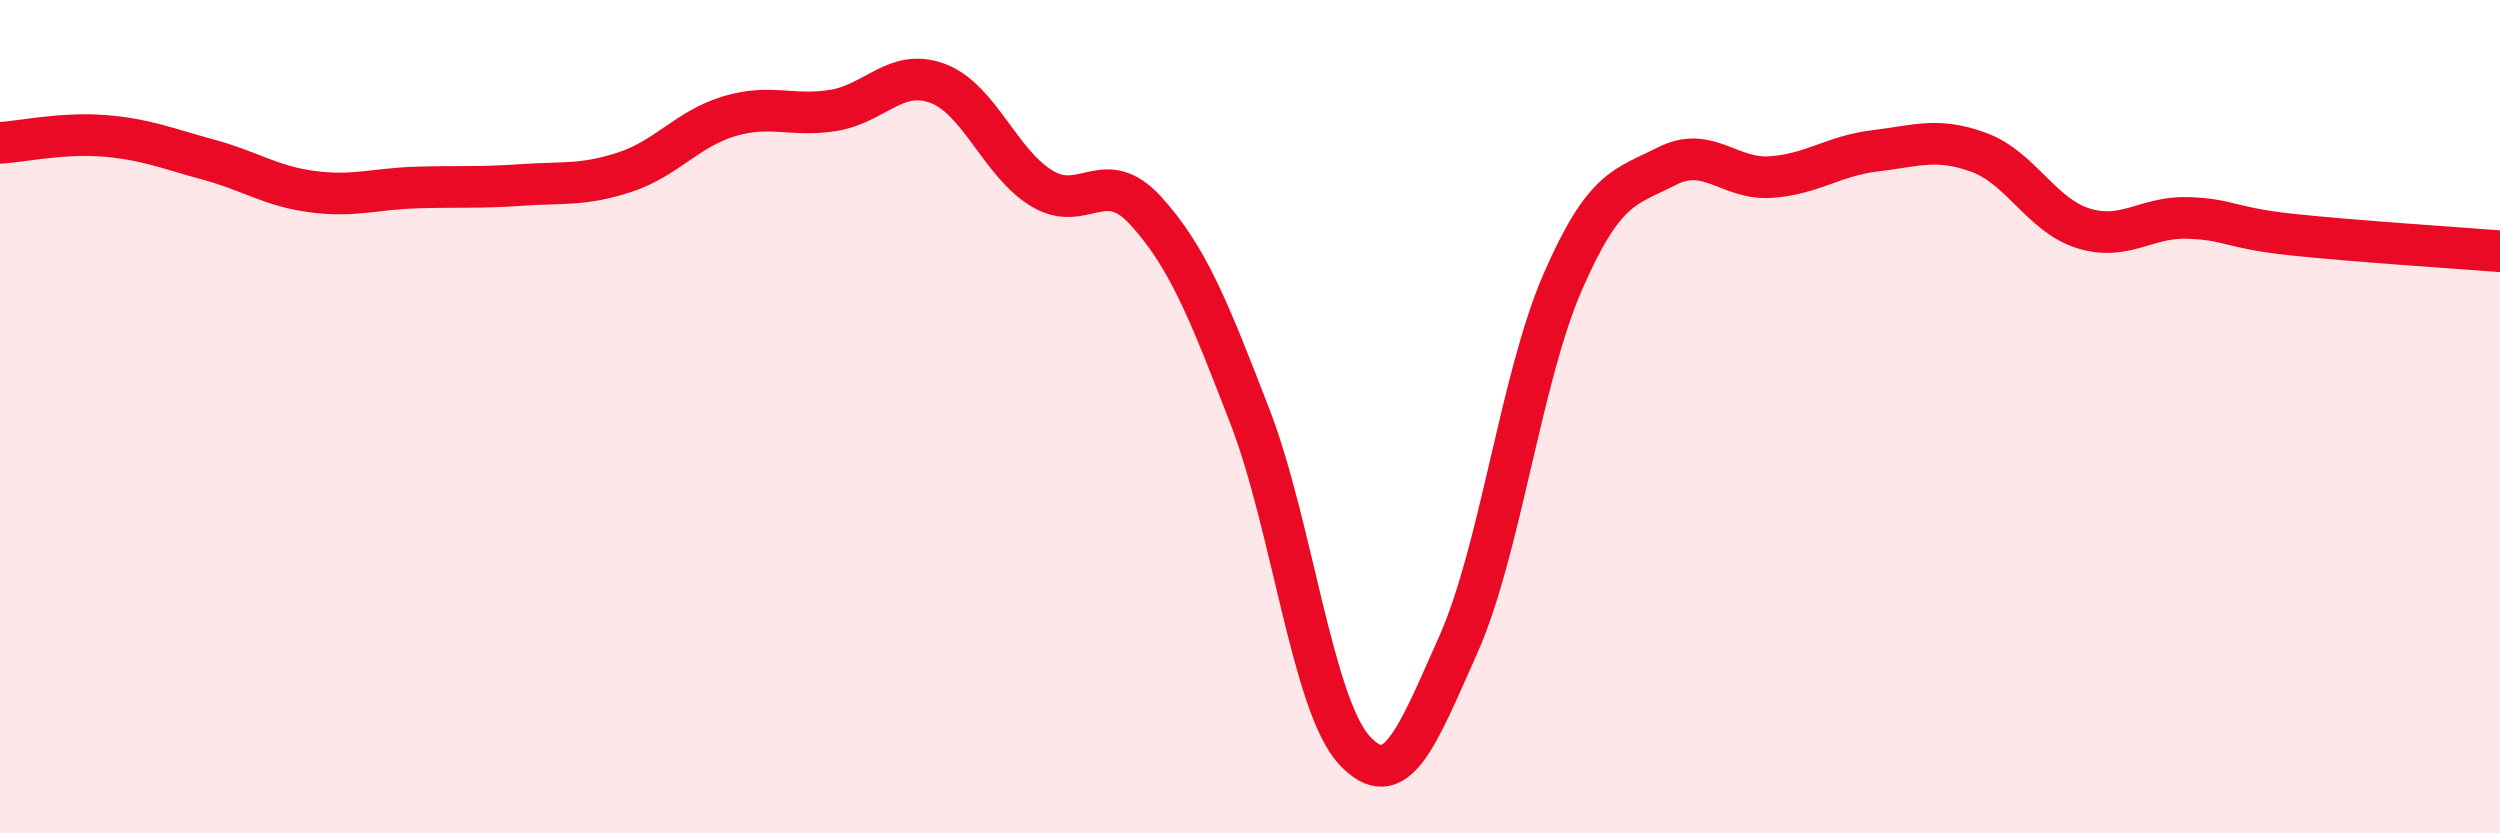
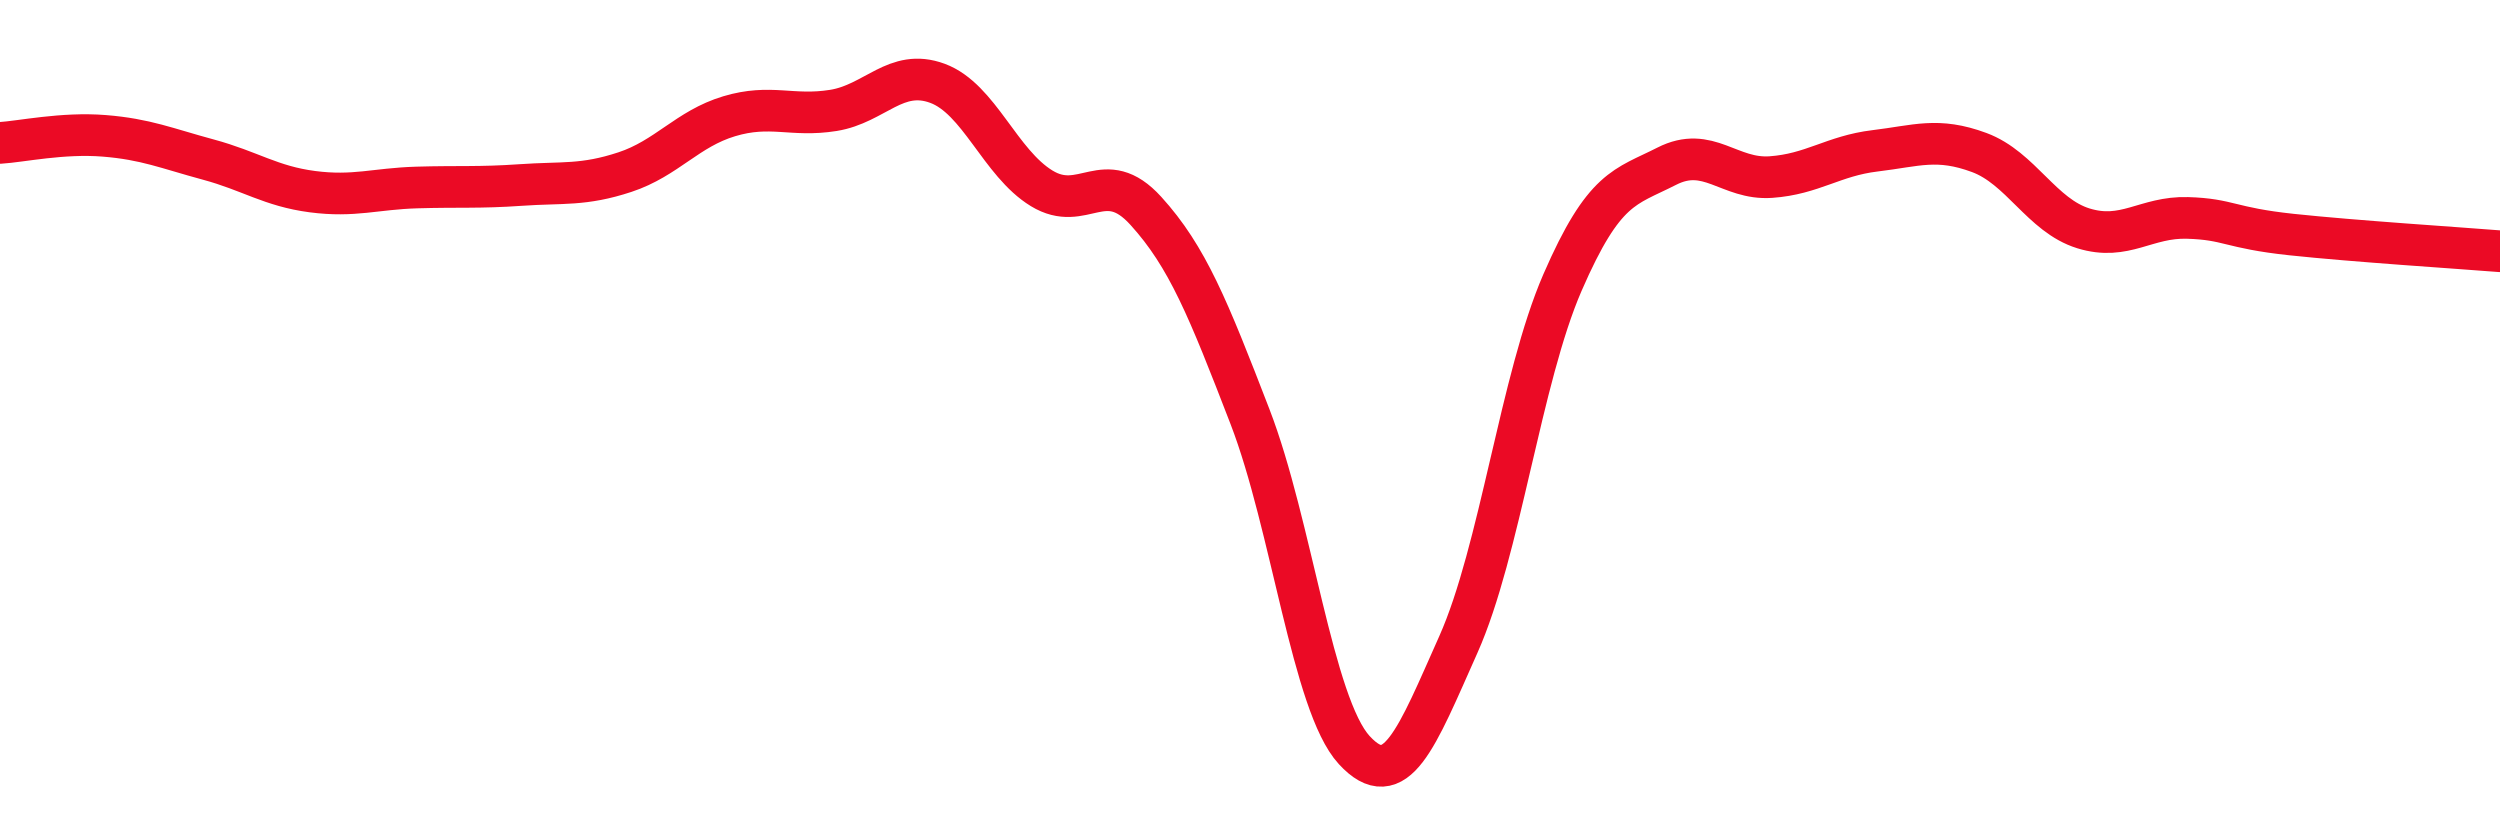
<svg xmlns="http://www.w3.org/2000/svg" width="60" height="20" viewBox="0 0 60 20">
-   <path d="M 0,3.43 C 0.5,3.4 1.5,3.18 2.5,3.26 C 3.5,3.34 4,3.56 5,3.83 C 6,4.1 6.5,4.47 7.5,4.6 C 8.5,4.73 9,4.53 10,4.5 C 11,4.47 11.5,4.51 12.5,4.44 C 13.5,4.37 14,4.46 15,4.13 C 16,3.8 16.5,3.09 17.5,2.79 C 18.5,2.49 19,2.81 20,2.65 C 21,2.49 21.5,1.63 22.5,2 C 23.5,2.37 24,3.91 25,4.52 C 26,5.13 26.5,3.96 27.5,5.06 C 28.5,6.16 29,7.41 30,10 C 31,12.59 31.5,16.91 32.5,18 C 33.5,19.09 34,17.71 35,15.47 C 36,13.23 36.5,9.08 37.5,6.78 C 38.5,4.48 39,4.5 40,3.99 C 41,3.48 41.5,4.32 42.5,4.25 C 43.5,4.18 44,3.74 45,3.62 C 46,3.5 46.5,3.29 47.5,3.66 C 48.5,4.03 49,5.17 50,5.48 C 51,5.79 51.5,5.2 52.5,5.23 C 53.5,5.26 53.5,5.47 55,5.63 C 56.5,5.79 59,5.95 60,6.03L60 20L0 20Z" fill="#EB0A25" opacity="0.1" stroke-linecap="round" stroke-linejoin="round" />
  <path d="M 0,3.43 C 0.5,3.4 1.5,3.18 2.5,3.26 C 3.5,3.34 4,3.56 5,3.83 C 6,4.1 6.5,4.47 7.5,4.6 C 8.5,4.73 9,4.53 10,4.5 C 11,4.47 11.5,4.51 12.5,4.44 C 13.5,4.37 14,4.46 15,4.13 C 16,3.8 16.5,3.09 17.5,2.79 C 18.5,2.49 19,2.81 20,2.65 C 21,2.49 21.5,1.63 22.5,2 C 23.5,2.37 24,3.91 25,4.52 C 26,5.13 26.5,3.96 27.5,5.06 C 28.5,6.16 29,7.41 30,10 C 31,12.59 31.5,16.91 32.5,18 C 33.5,19.09 34,17.71 35,15.47 C 36,13.23 36.5,9.08 37.5,6.78 C 38.5,4.48 39,4.5 40,3.99 C 41,3.48 41.5,4.32 42.5,4.25 C 43.5,4.18 44,3.74 45,3.62 C 46,3.5 46.5,3.29 47.5,3.66 C 48.5,4.03 49,5.17 50,5.48 C 51,5.79 51.5,5.2 52.5,5.23 C 53.5,5.26 53.5,5.47 55,5.63 C 56.5,5.79 59,5.95 60,6.03" stroke="#EB0A25" stroke-width="1" fill="none" stroke-linecap="round" stroke-linejoin="round" />
</svg>